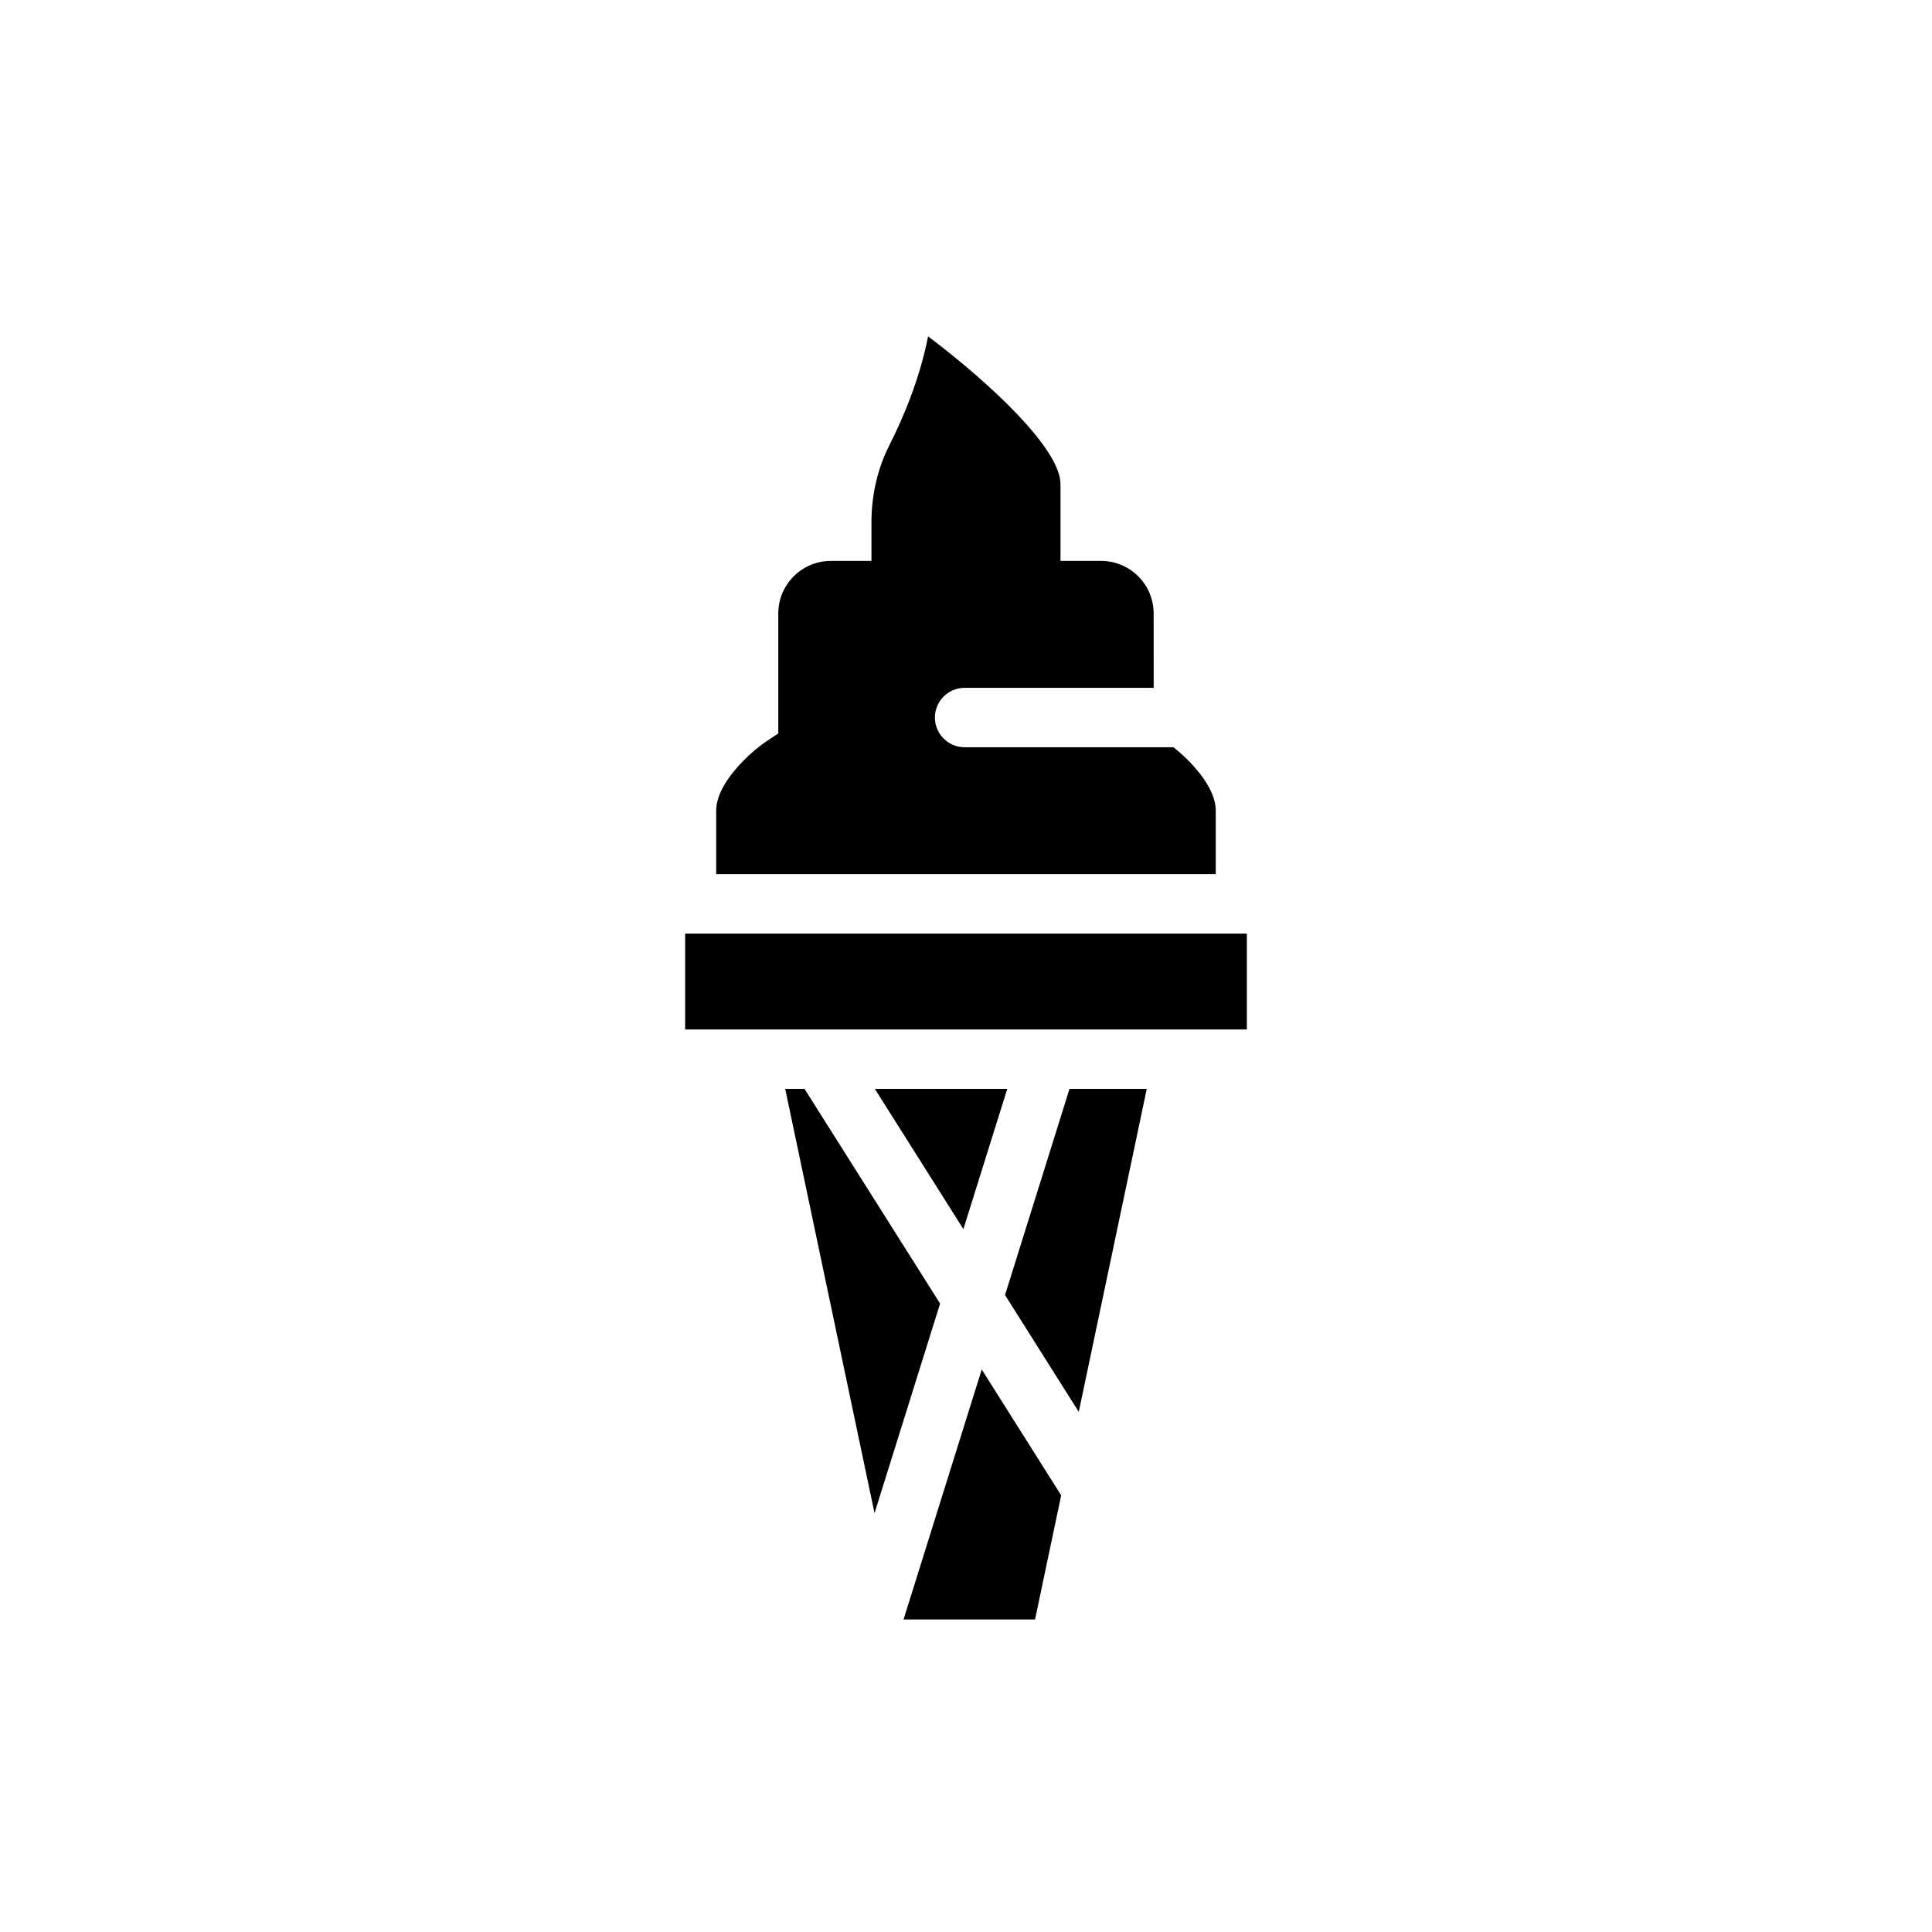
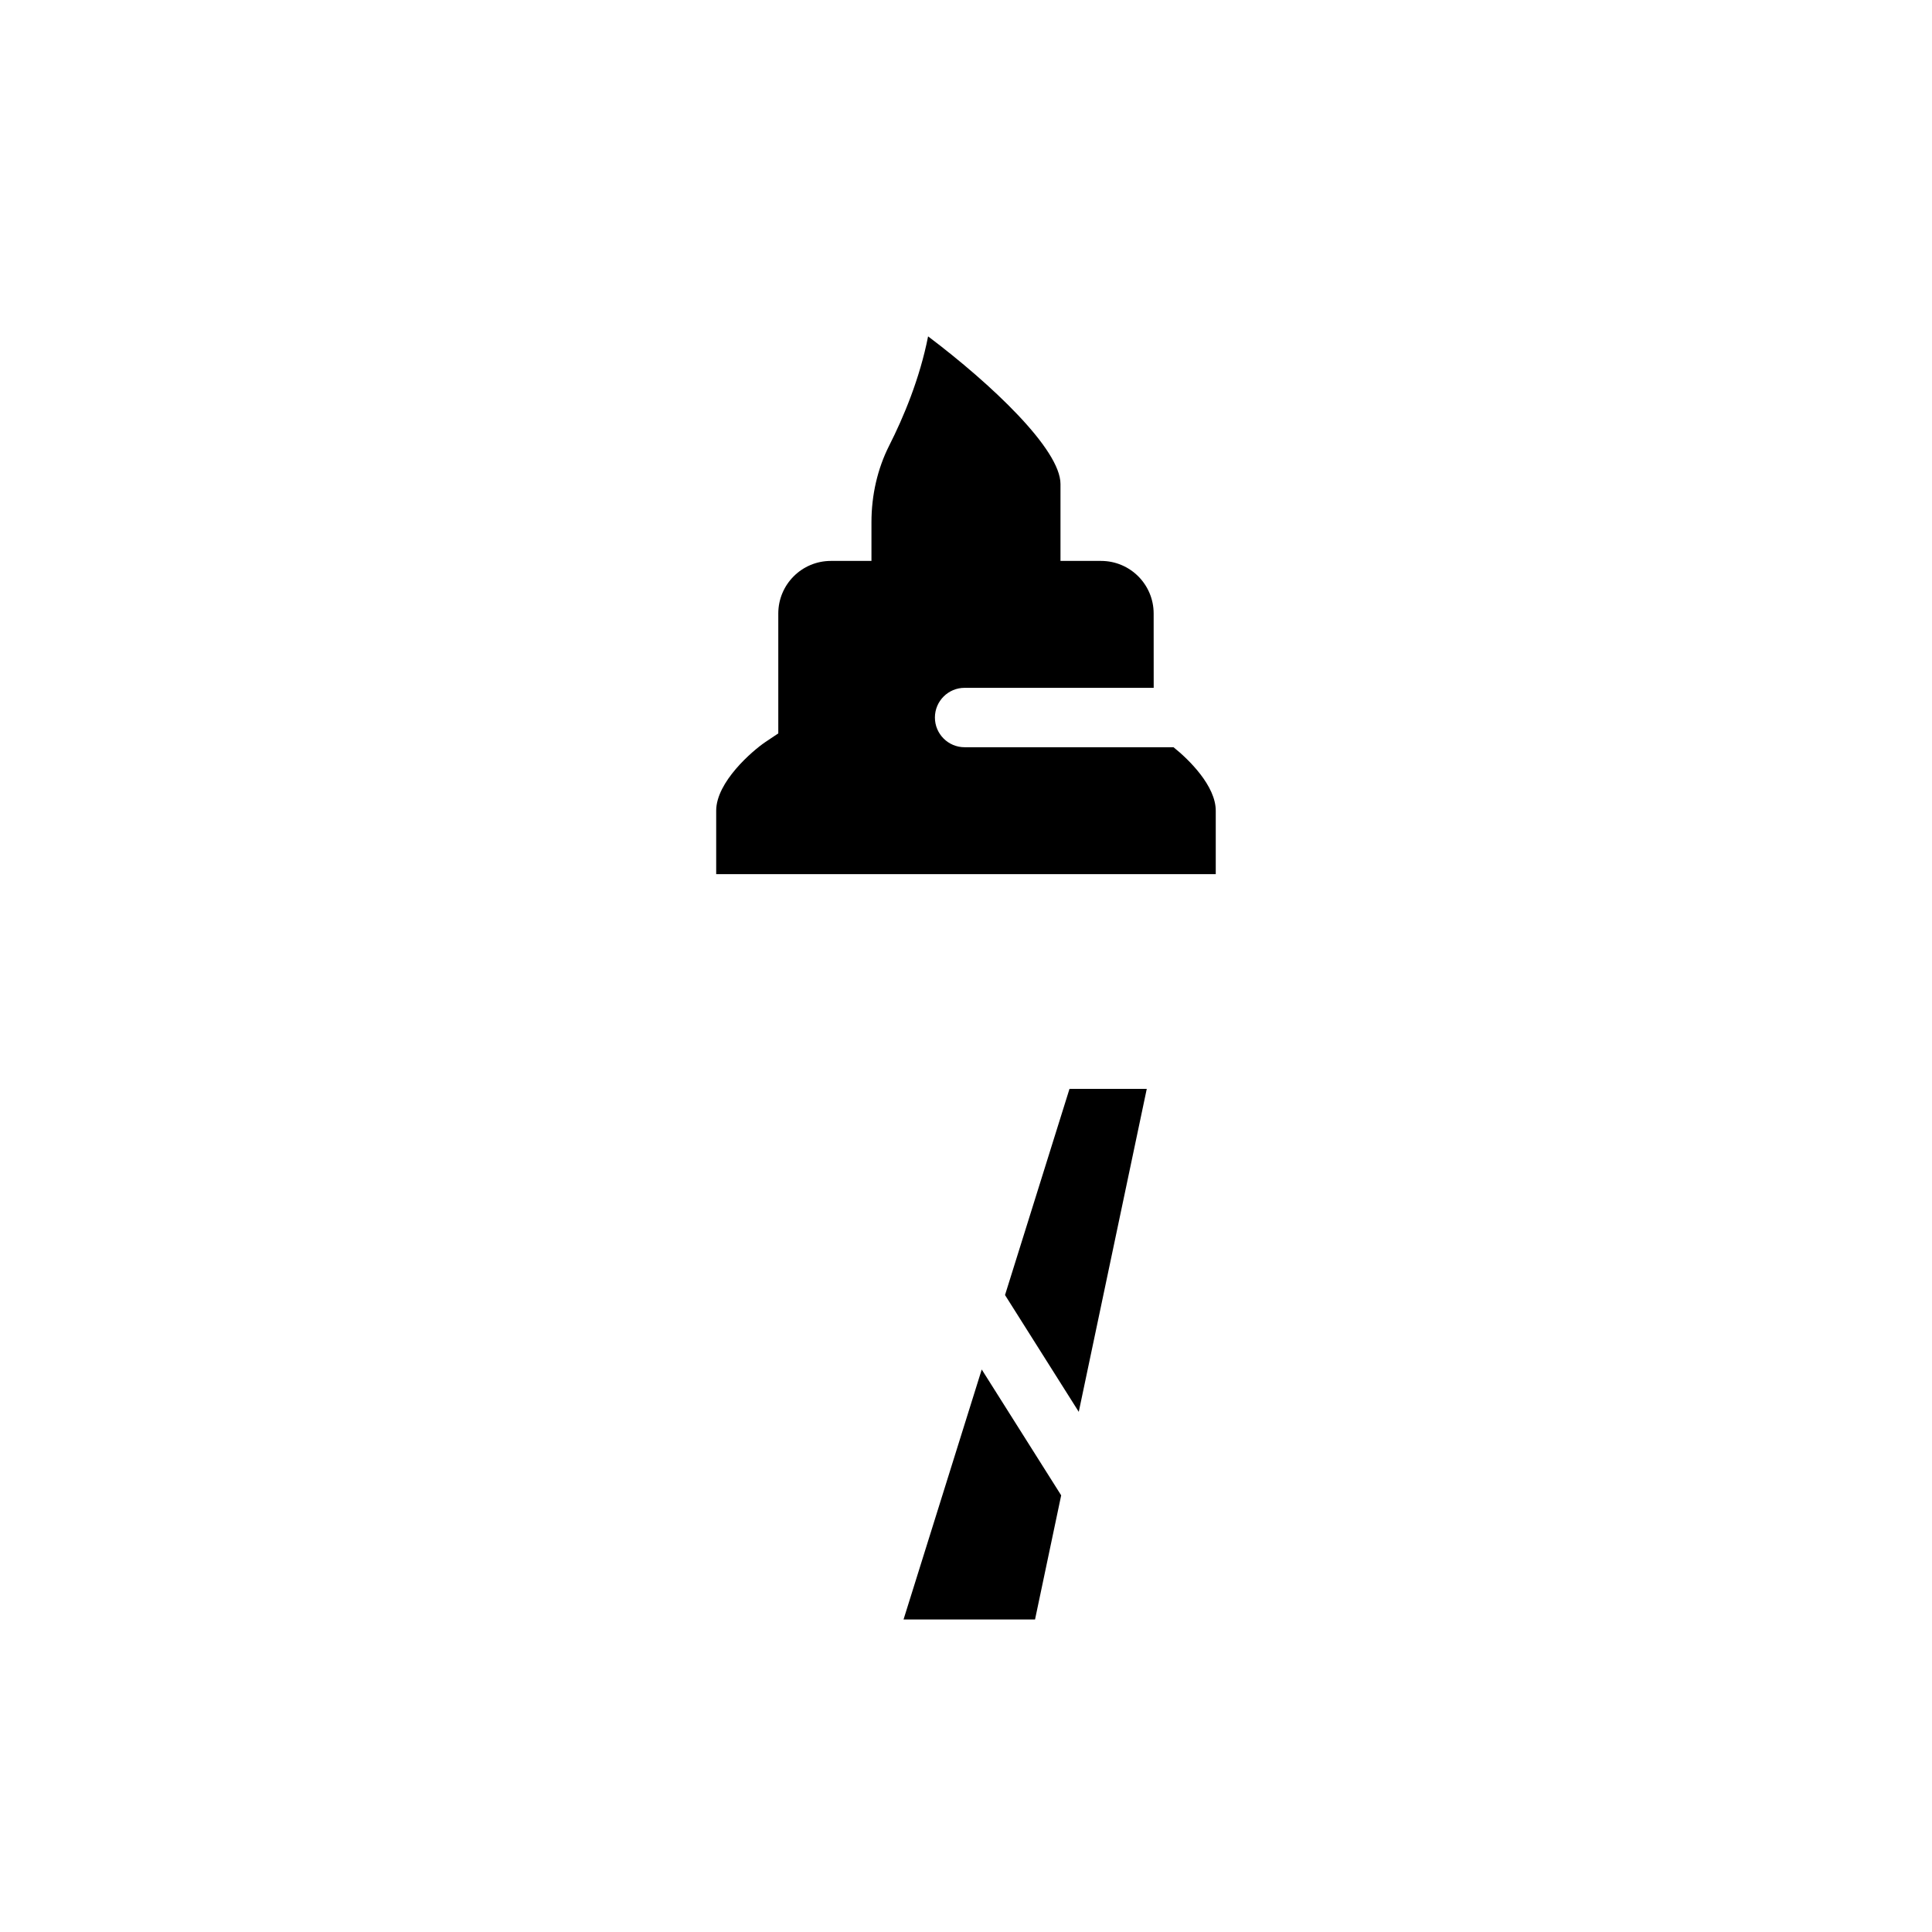
<svg xmlns="http://www.w3.org/2000/svg" fill="#000000" width="800px" height="800px" version="1.1" viewBox="144 144 512 512">
  <g>
-     <path d="m325.57 416.82h148.86v-25.41h-148.86z" />
    <path d="m425.04 292.65v-20.383c0-9.191-18.305-26.461-35.086-39.125-2.199 11.191-6.519 21.465-10.324 28.98-3.062 6.055-4.684 13.062-4.684 20.27v10.258h-10.754c-7.699 0-13.938 6.238-13.938 13.938v31.77l-3.488 2.336c-3.352 2.277-12.969 10.52-12.969 18.152v16.816h132.39v-16.816c0-6.547-7.059-13.52-11.195-16.82h-55.359c-4.348 0-7.871-3.523-7.871-7.871s3.523-7.871 7.871-7.871h50.109l-0.012-19.703c-0.004-7.695-6.242-13.93-13.938-13.93z" />
    <path d="m410.34 487.2 19.543 30.953 18.023-85.594h-20.477z" />
    <path d="m404.17 506.93-20.723 66.254h34.848l6.93-32.906z" />
-     <path d="m375.84 432.56 23.469 37.168 11.625-37.168z" />
-     <path d="m375.76 545 17.375-55.543-35.926-56.891h-5.121z" />
  </g>
</svg>